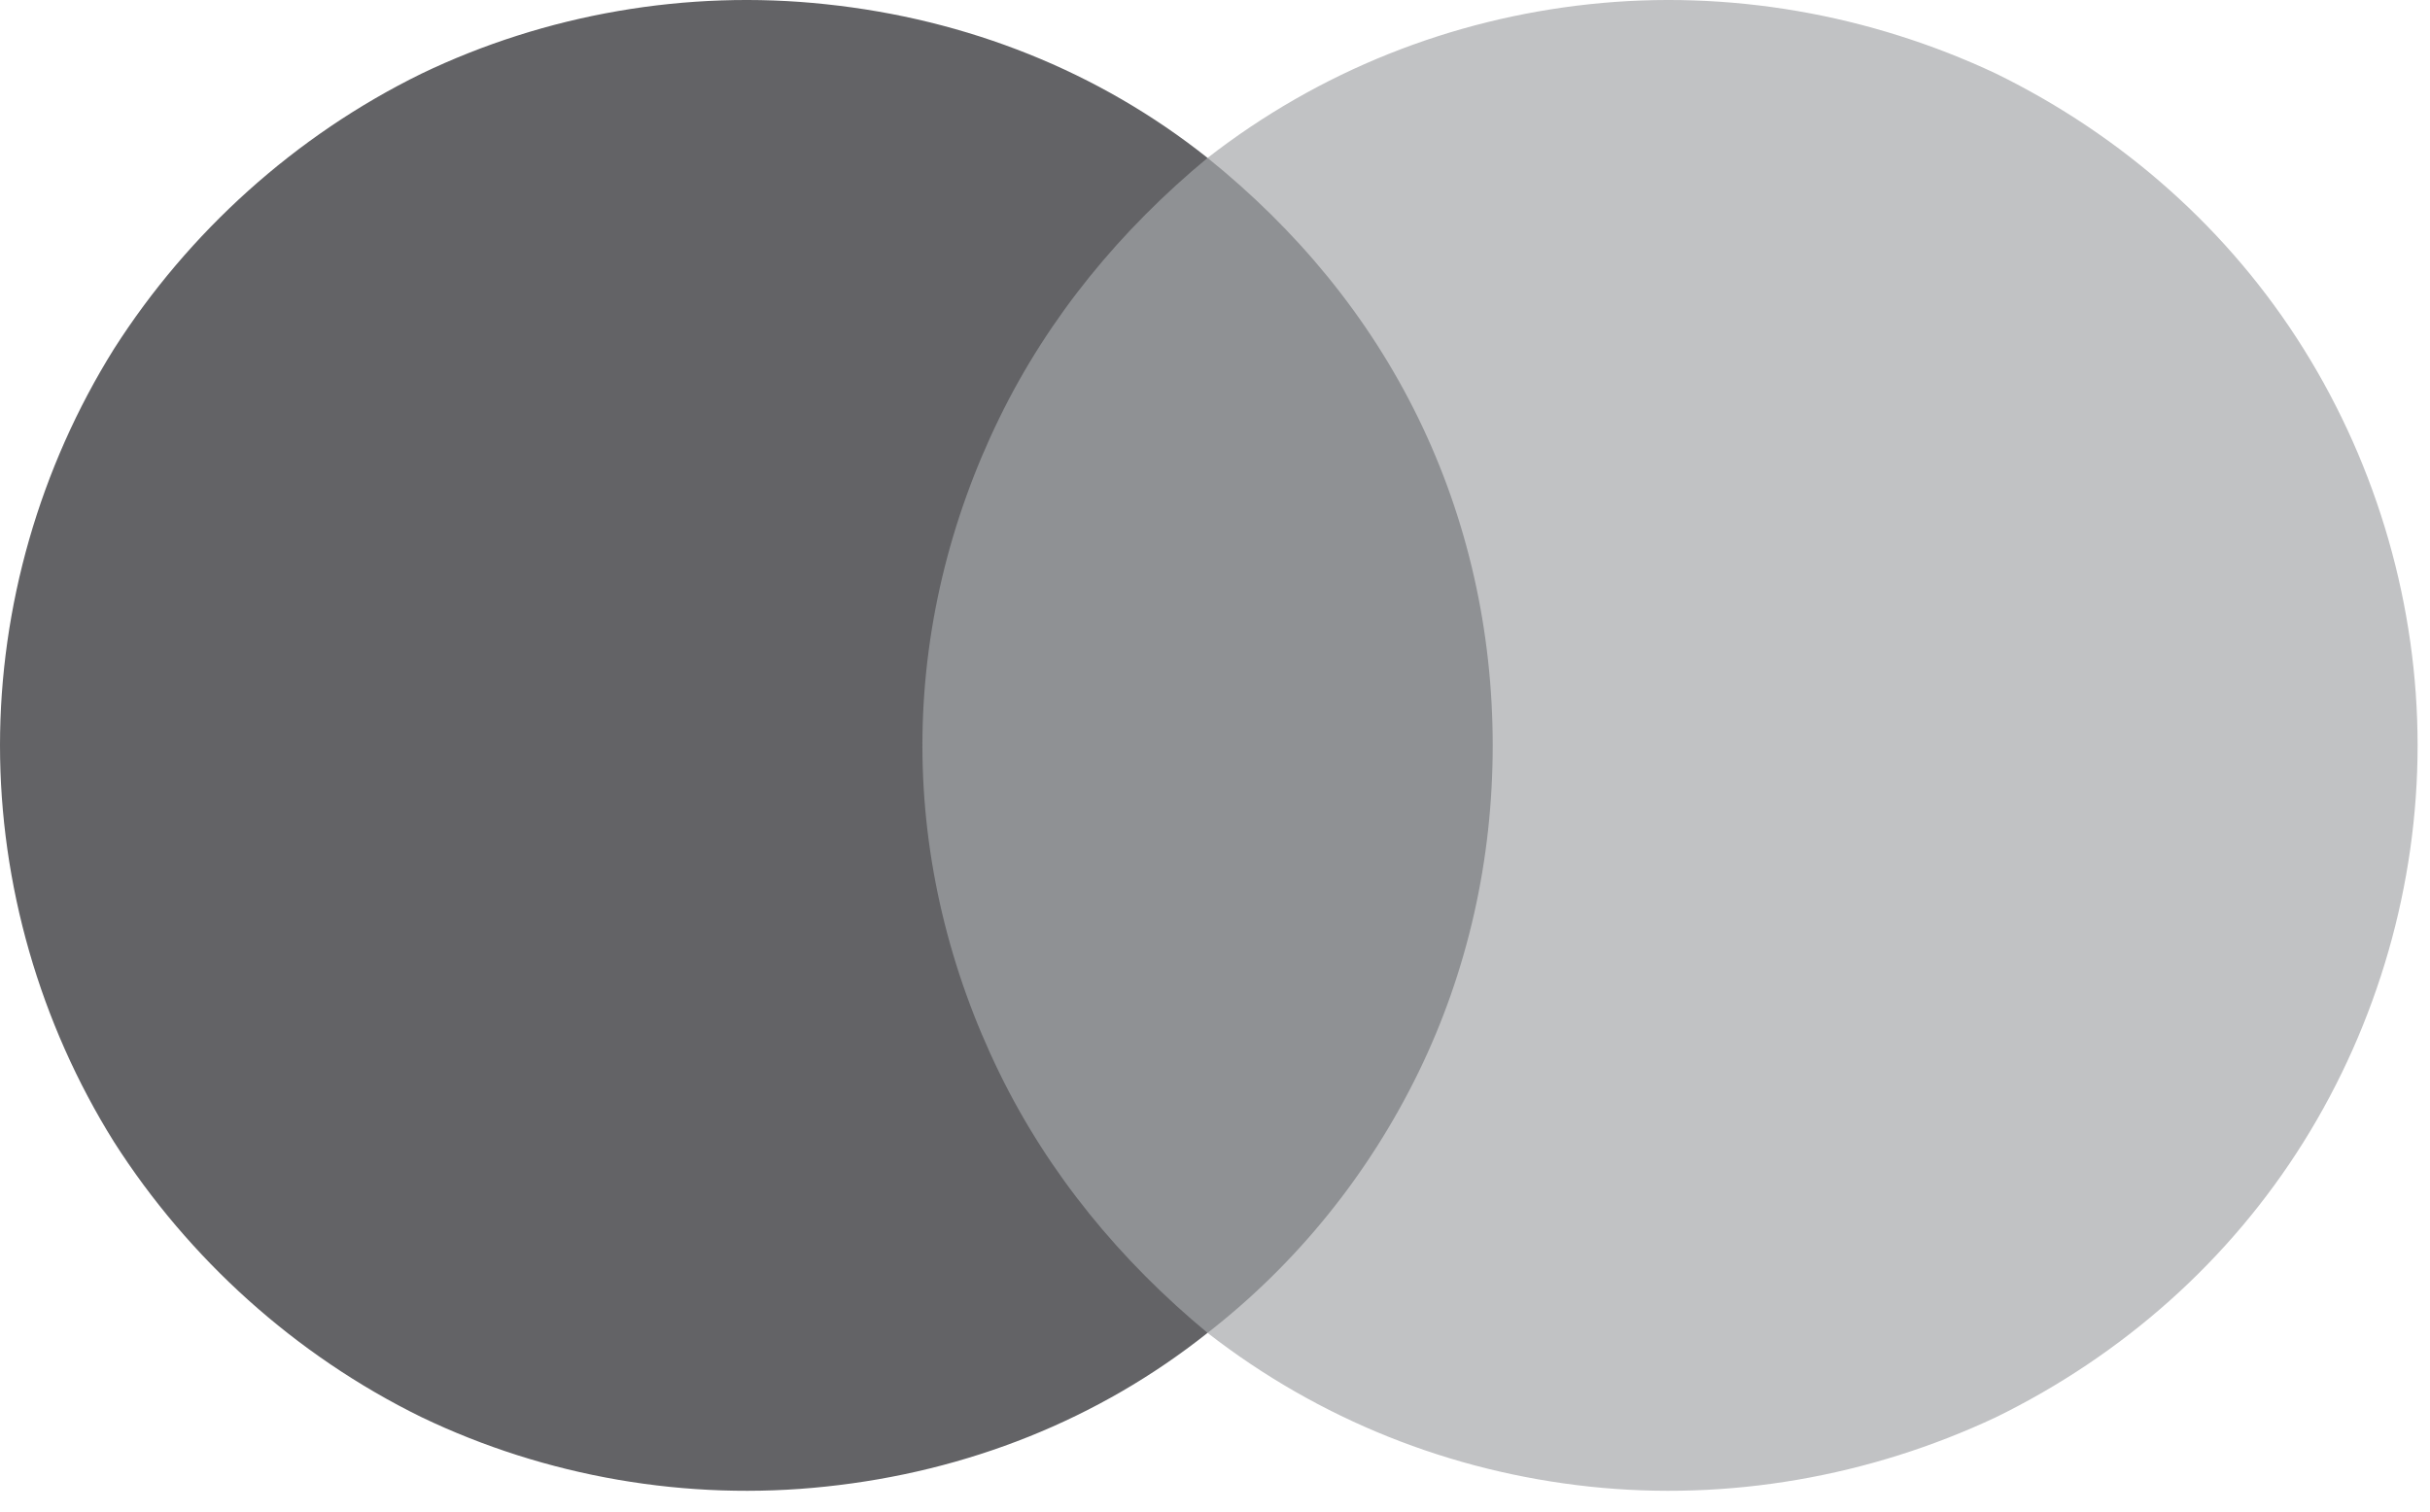
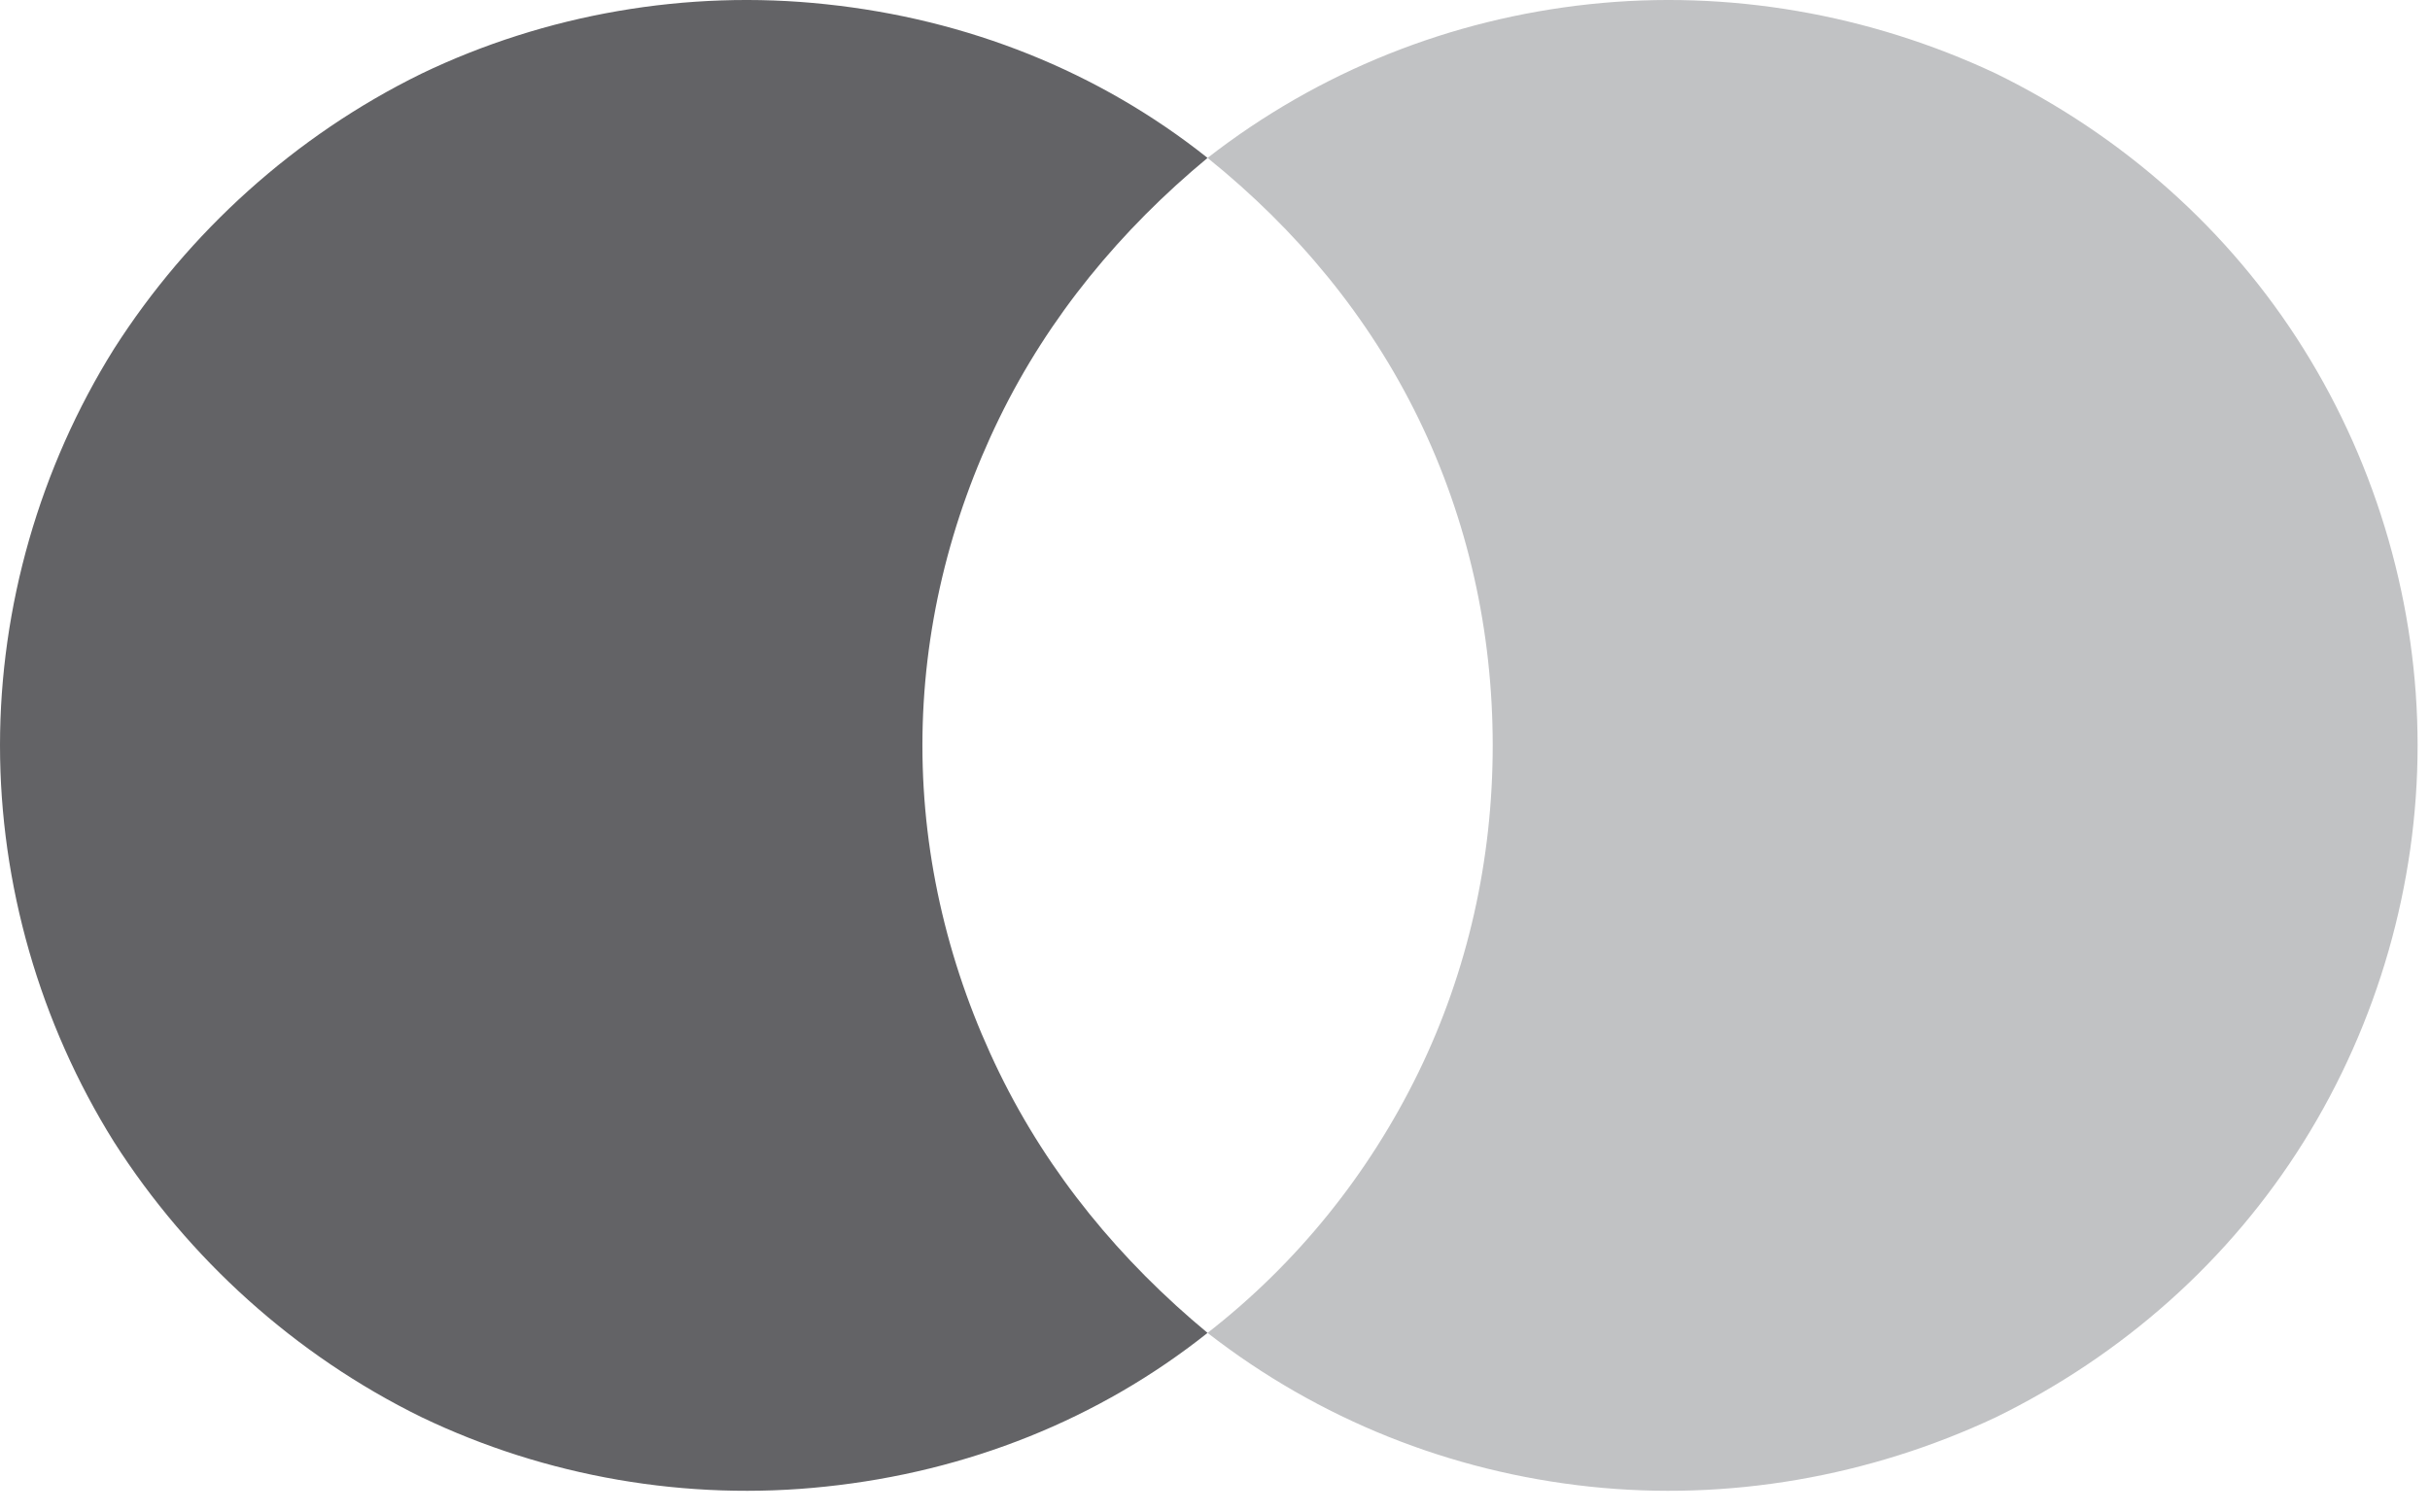
<svg xmlns="http://www.w3.org/2000/svg" width="98" height="61" viewBox="0 0 98 61" fill="none">
-   <path d="M61.9 53.77H35.5V6.37H61.9V53.77Z" fill="#8F9194" />
  <path d="M40.3 43.27C42.3 47.37 45.2 50.87 48.7 53.77C44.3 57.27 39 59.37 33.3 59.97C27.7 60.57 22 59.57 17 57.17C11.9 54.67 7.6 50.77 4.6 46.07C1.6 41.27 0 35.67 0 30.07C0 24.47 1.6 18.87 4.6 14.07C7.6 9.37 11.9 5.47 17 2.97C22 0.57 27.7 -0.43 33.3 0.17C39 0.77 44.3 2.87 48.7 6.37C45.2 9.27 42.3 12.77 40.3 16.87C38.3 20.97 37.2 25.47 37.2 30.07C37.2 34.67 38.3 39.17 40.3 43.27Z" fill="#636366" />
  <path d="M97.5 30.07C97.5 35.67 95.9 41.27 92.9 46.07C89.9 50.87 85.6 54.67 80.5 57.17C75.4 59.57 69.7 60.57 64.1 59.97C58.5 59.37 53.2 57.27 48.7 53.77C52.3 50.97 55.2 47.37 57.2 43.27C59.2 39.17 60.2 34.67 60.2 30.07C60.2 25.47 59.2 20.97 57.2 16.87C55.2 12.77 52.3 9.27 48.7 6.37C53.2 2.87 58.5 0.77 64.1 0.17C69.7 -0.43 75.4 0.57 80.5 2.97C85.6 5.47 89.9 9.27 92.9 14.07C95.9 18.87 97.5 24.47 97.5 30.07Z" fill="#C1C2C4" />
</svg>